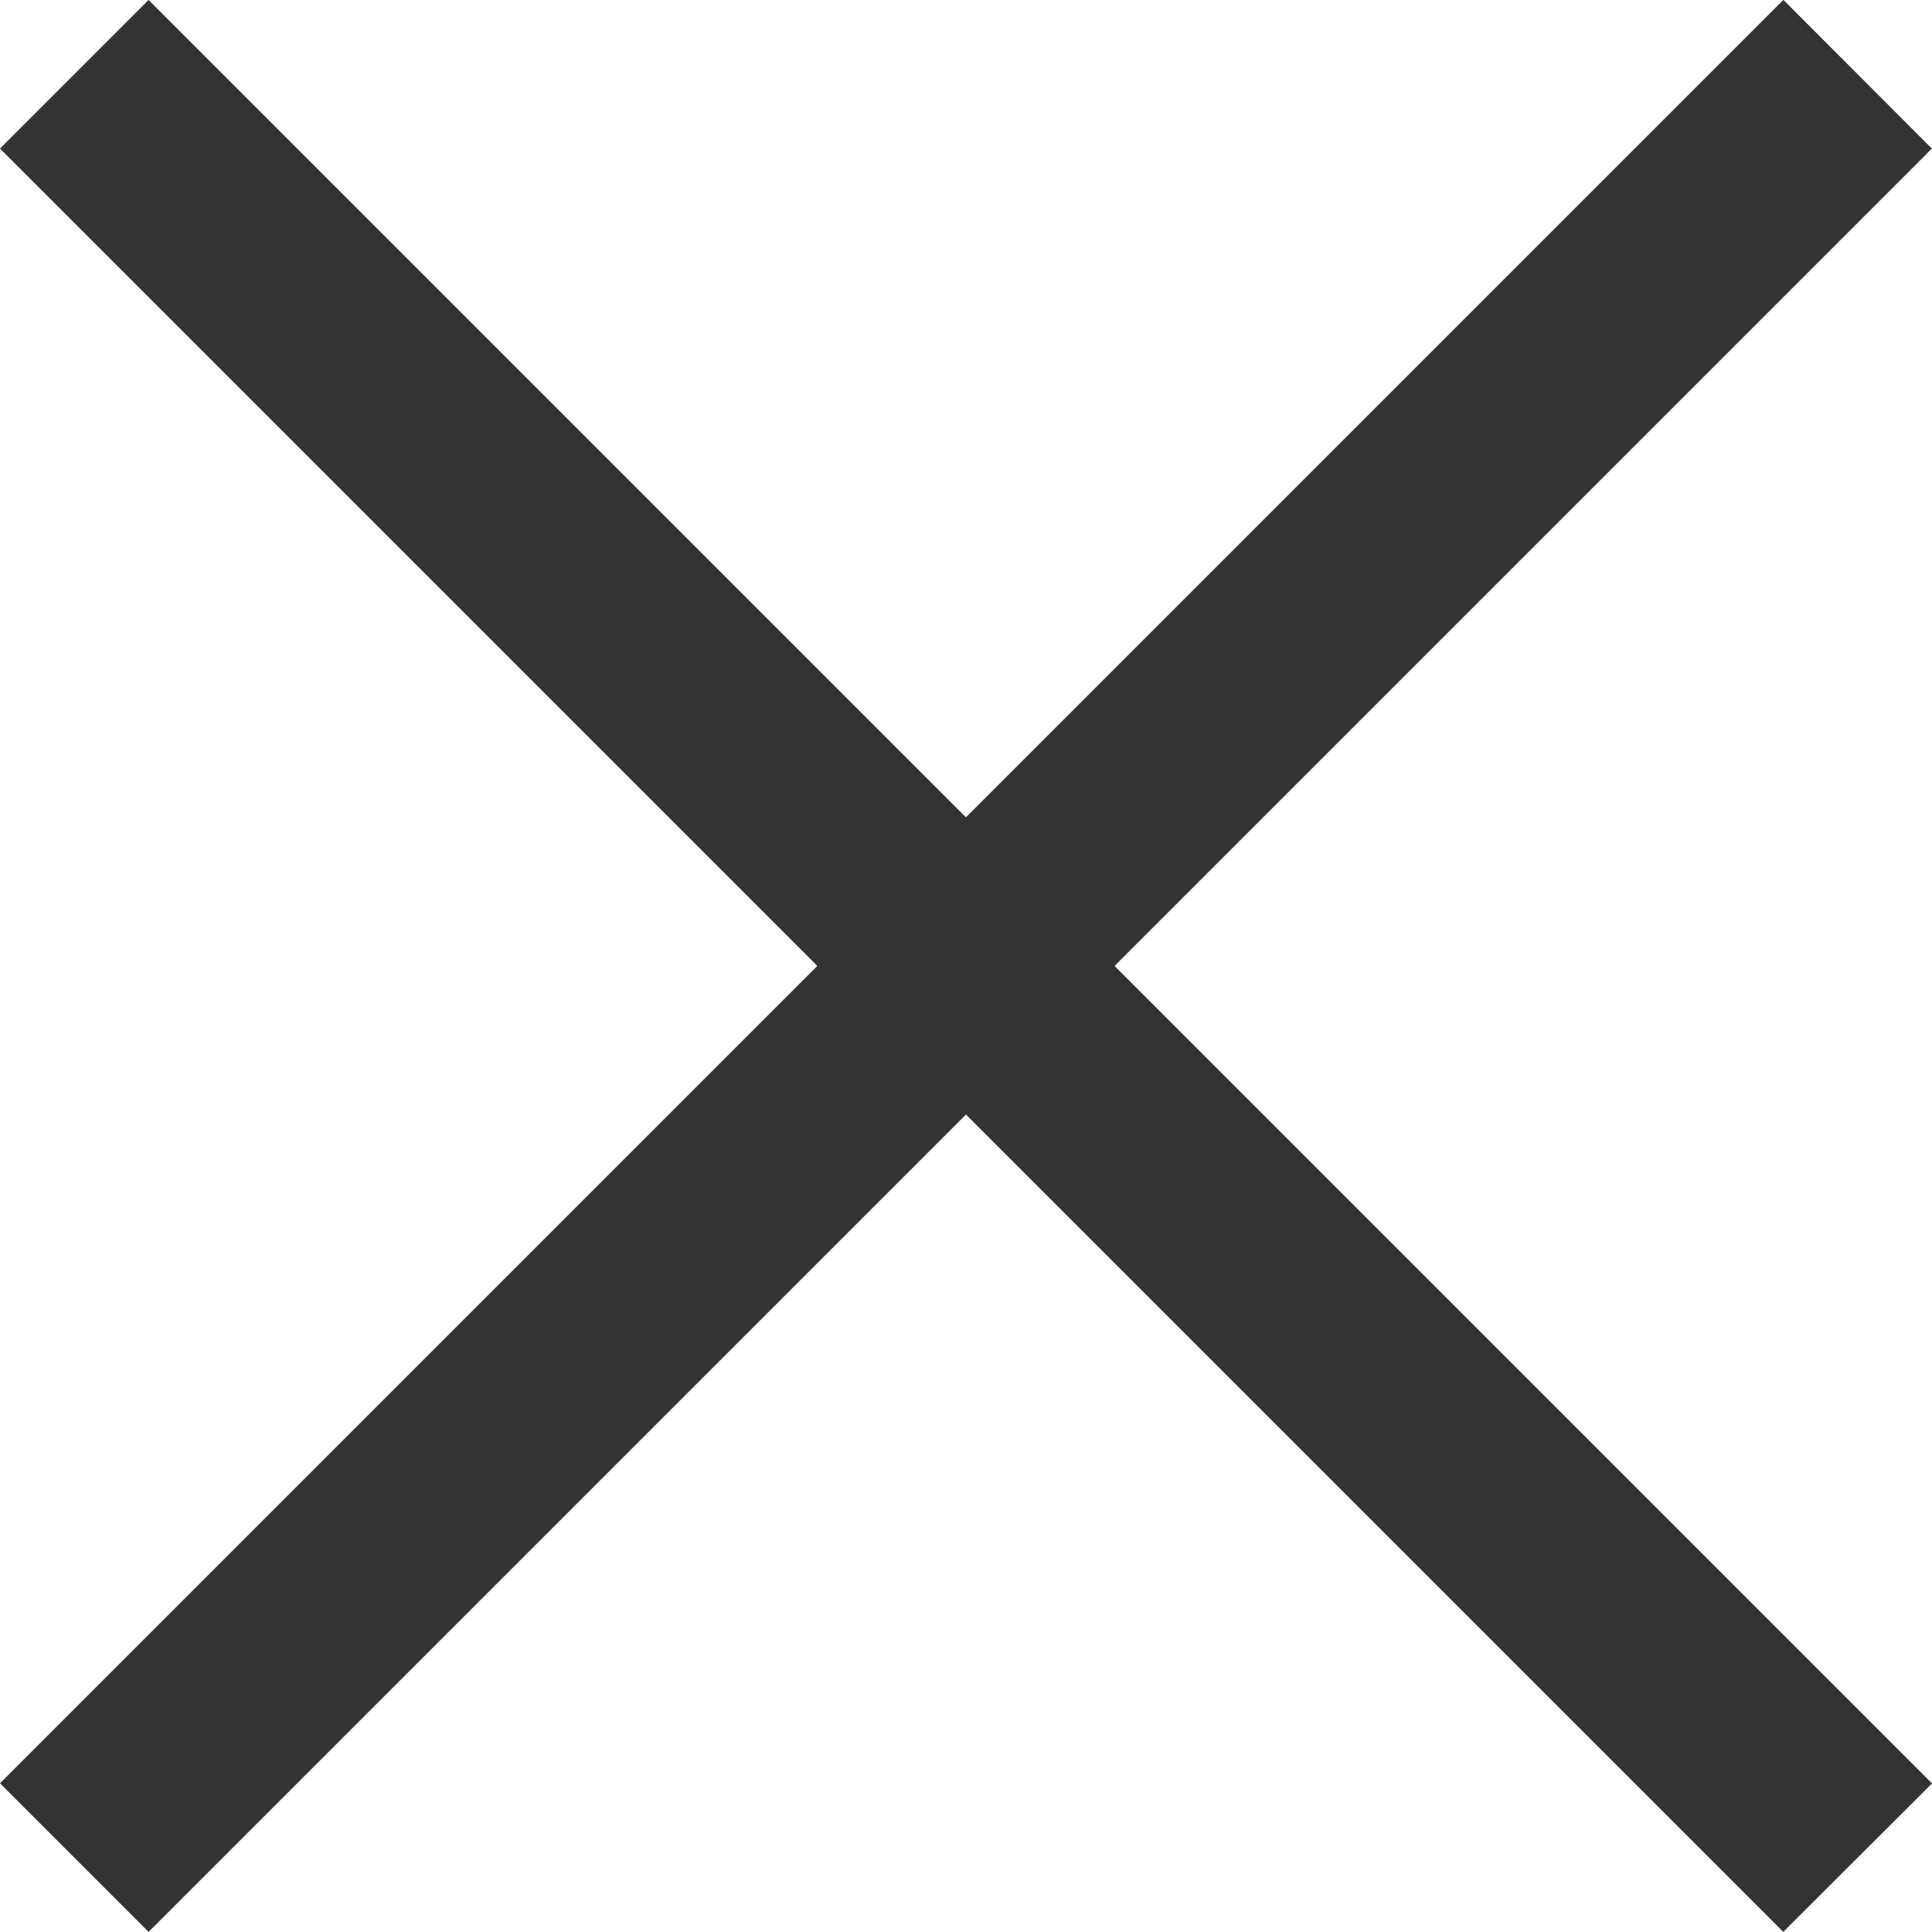
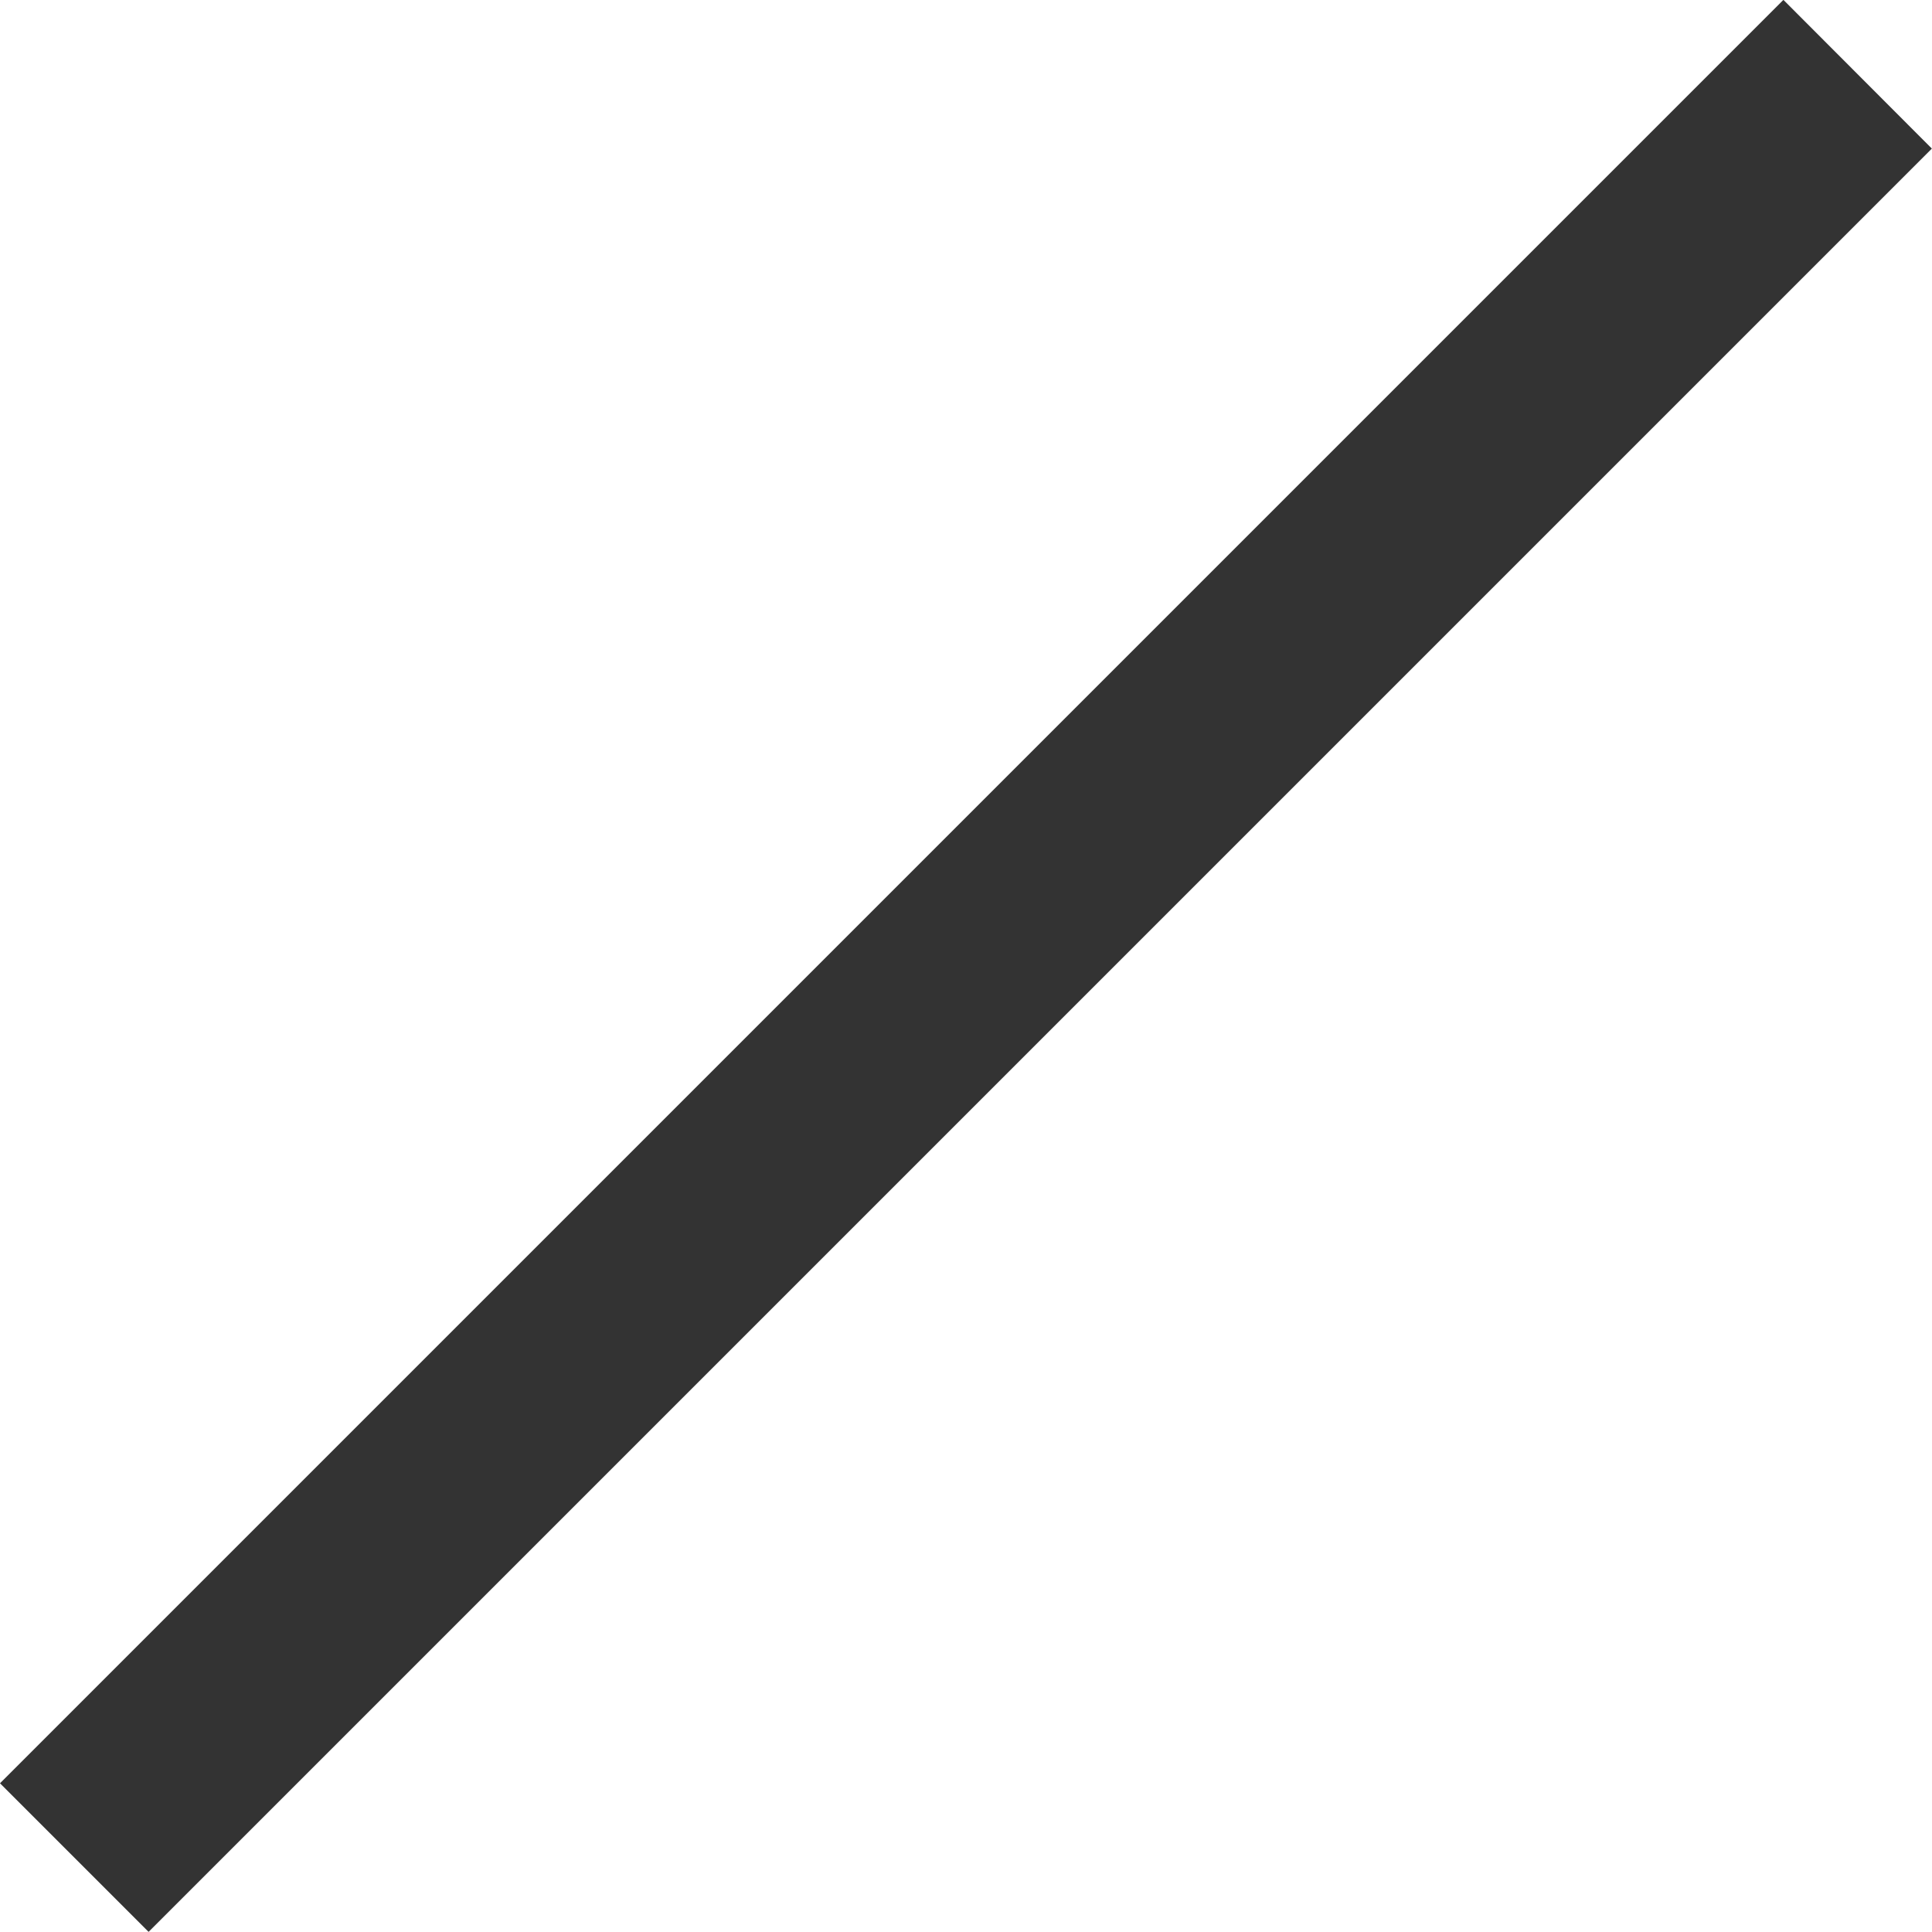
<svg xmlns="http://www.w3.org/2000/svg" width="14.094" height="14.094">
  <g data-name="グループ 143" fill="#333">
-     <path data-name="長方形 1790" d="M1.084 0l13.01 13.01-1.085 1.083L0 1.084z" />
    <path data-name="長方形 1791" d="M0 13.009L13.01-.001l1.083 1.085L1.084 14.093z" />
  </g>
</svg>